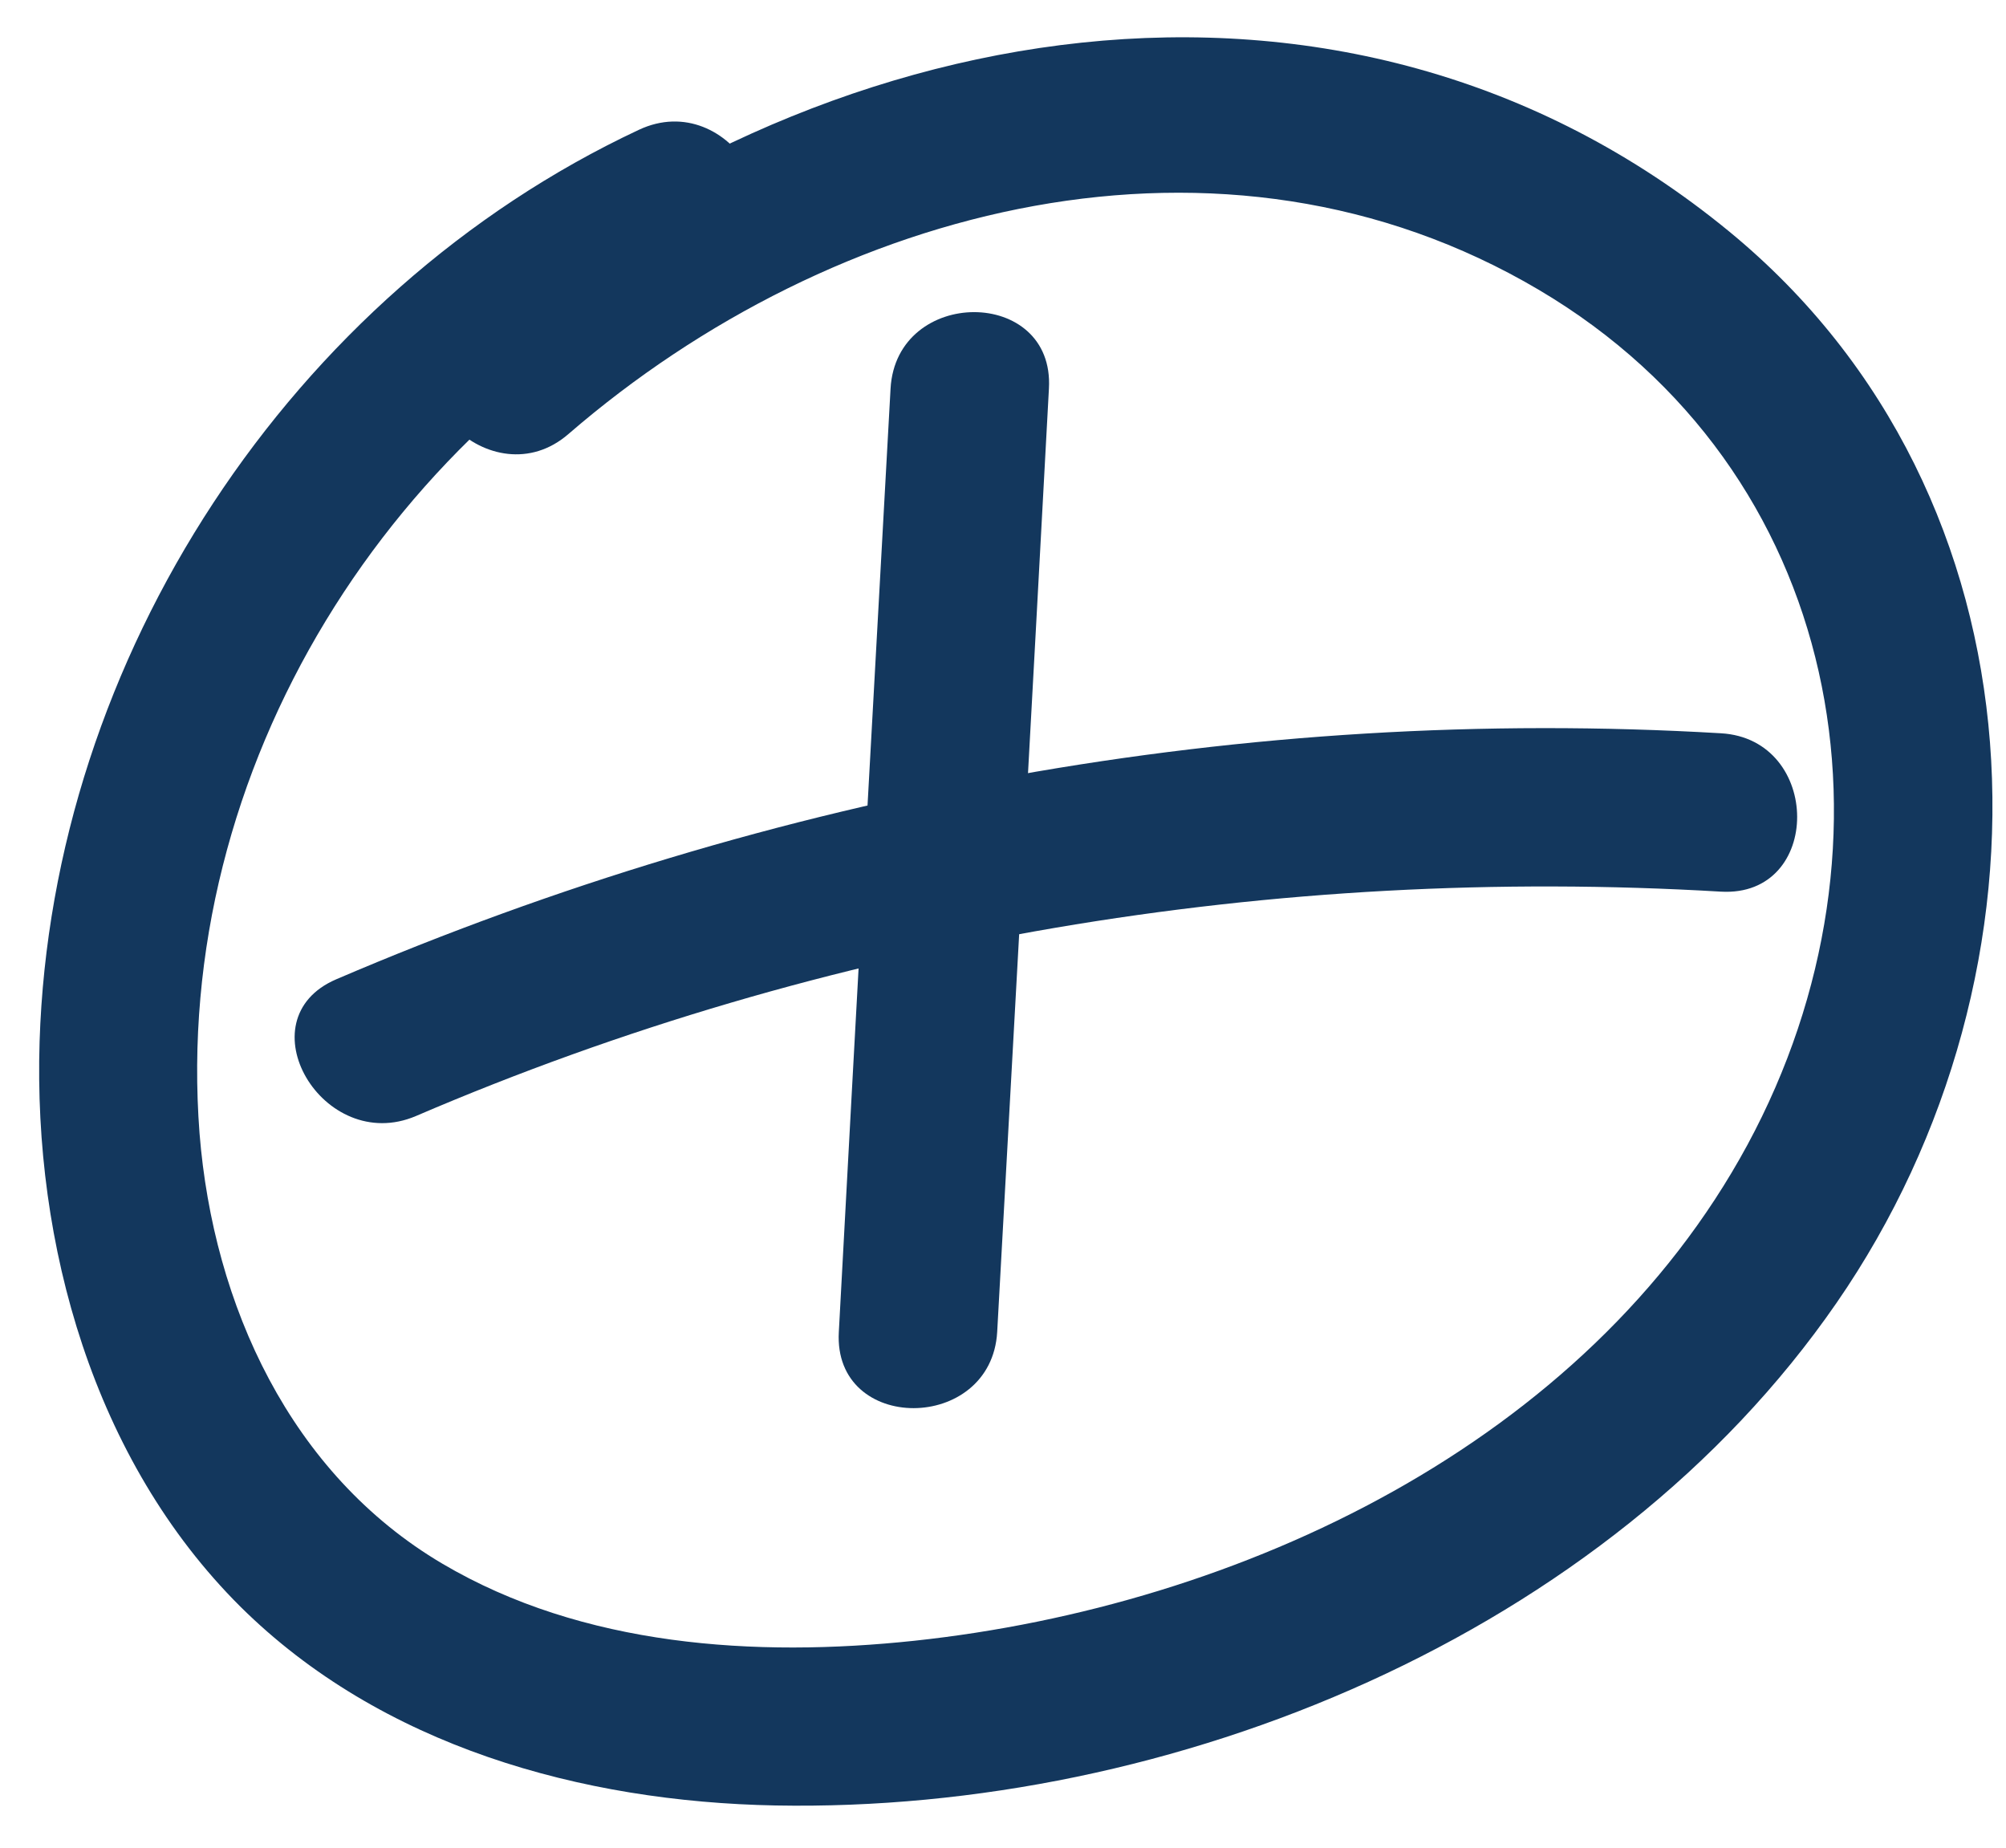
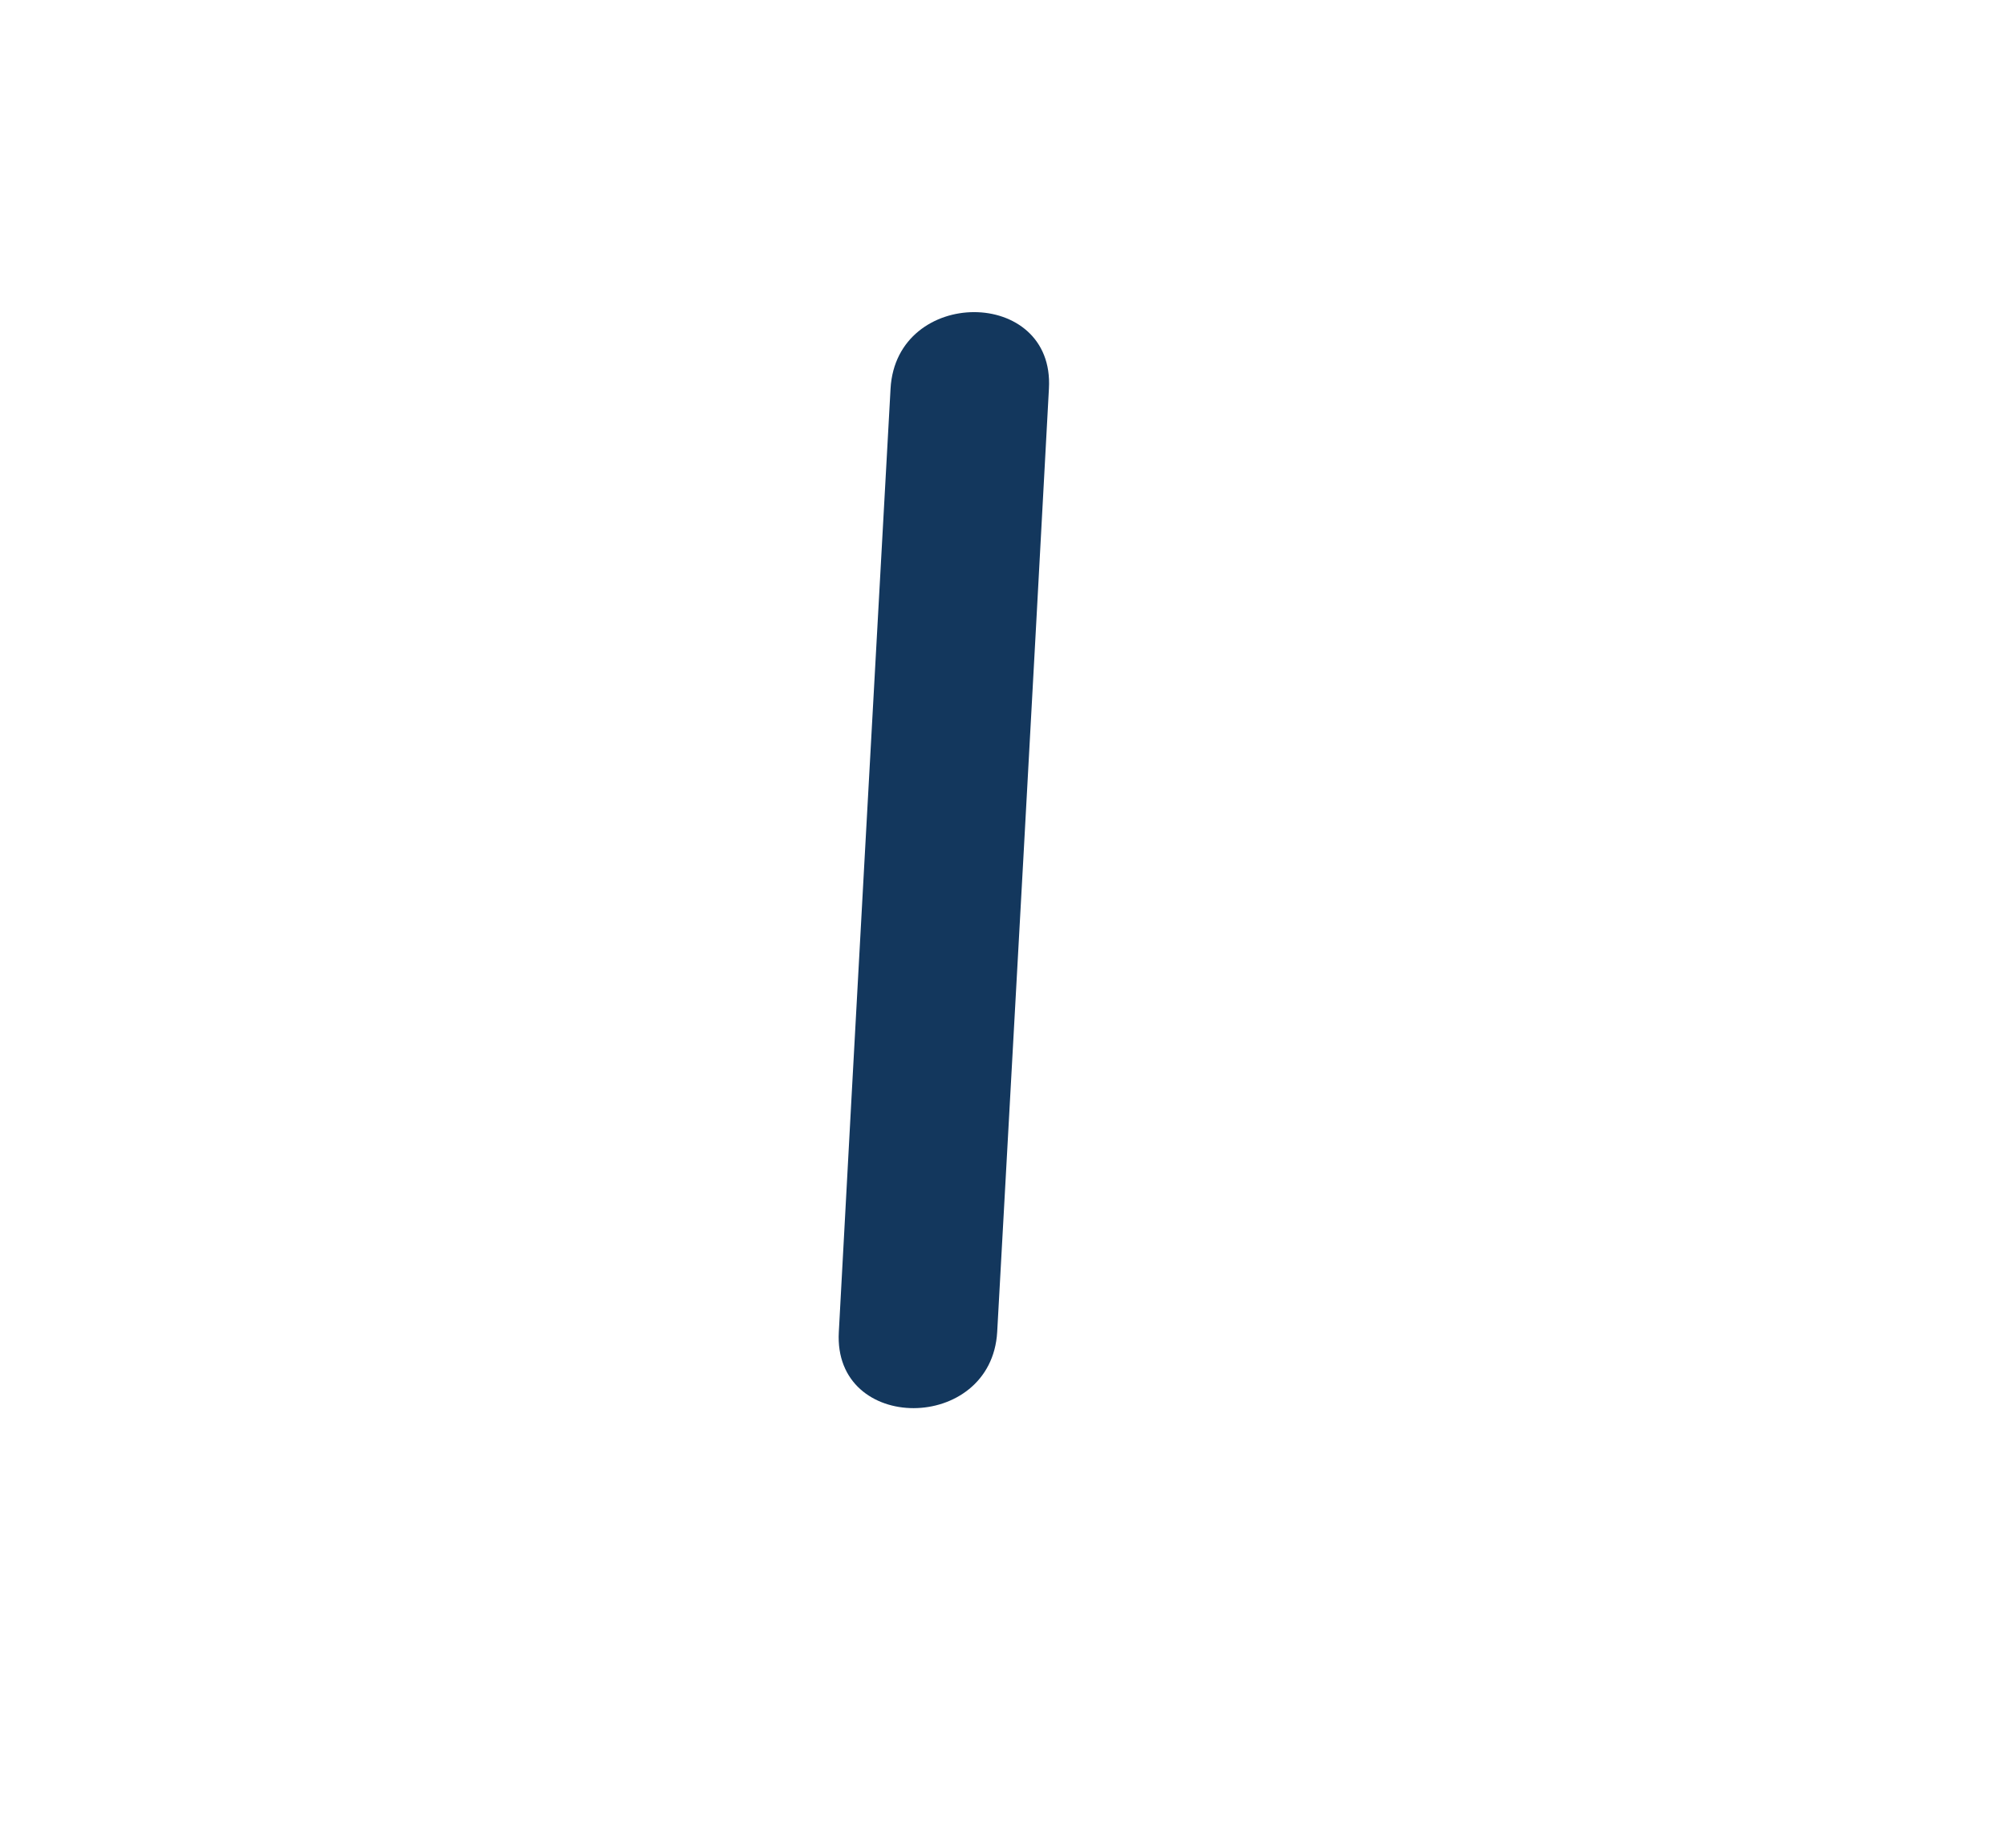
<svg xmlns="http://www.w3.org/2000/svg" width="38" height="35" viewBox="0 0 38 35" fill="none">
  <path d="M16.87 7.36C16.54 13.32 16.21 19.28 15.89 25.23C15.78 27.16 18.78 27.15 18.89 25.23C19.22 19.27 19.55 13.31 19.87 7.36C19.98 5.43 16.98 5.43 16.87 7.36Z" fill="#13375D" />
-   <path d="M7.88 21.14C15.66 17.8 24.15 16.39 32.6 16.89C34.53 17 34.52 14 32.6 13.89C23.6 13.36 14.65 15 6.37 18.55C4.6 19.31 6.12 21.89 7.88 21.14Z" fill="#13375D" />
-   <path d="M12.1 2.46C5.51 5.55 0.98 12.46 0.75 19.73C0.63 23.57 1.77 27.66 4.55 30.43C7.22 33.08 11.02 34.13 14.69 34.2C22.21 34.34 30.44 30.98 34.79 24.68C39.13 18.4 38.88 9.41 32.75 4.38C25.45 -1.61 15.4 0.27 8.65 6.1C7.19 7.36 9.32 9.48 10.77 8.22C15.79 3.88 23.16 1.95 29.15 5.49C34.92 8.9 36.2 15.96 33.1 21.69C30.04 27.34 23.5 30.42 17.32 31.08C14.31 31.4 11.04 31.19 8.38 29.62C5.5 27.92 4.04 24.72 3.78 21.47C3.25 14.57 7.41 7.95 13.61 5.04C15.36 4.23 13.84 1.64 12.1 2.46Z" fill="#13375D" />
</svg>